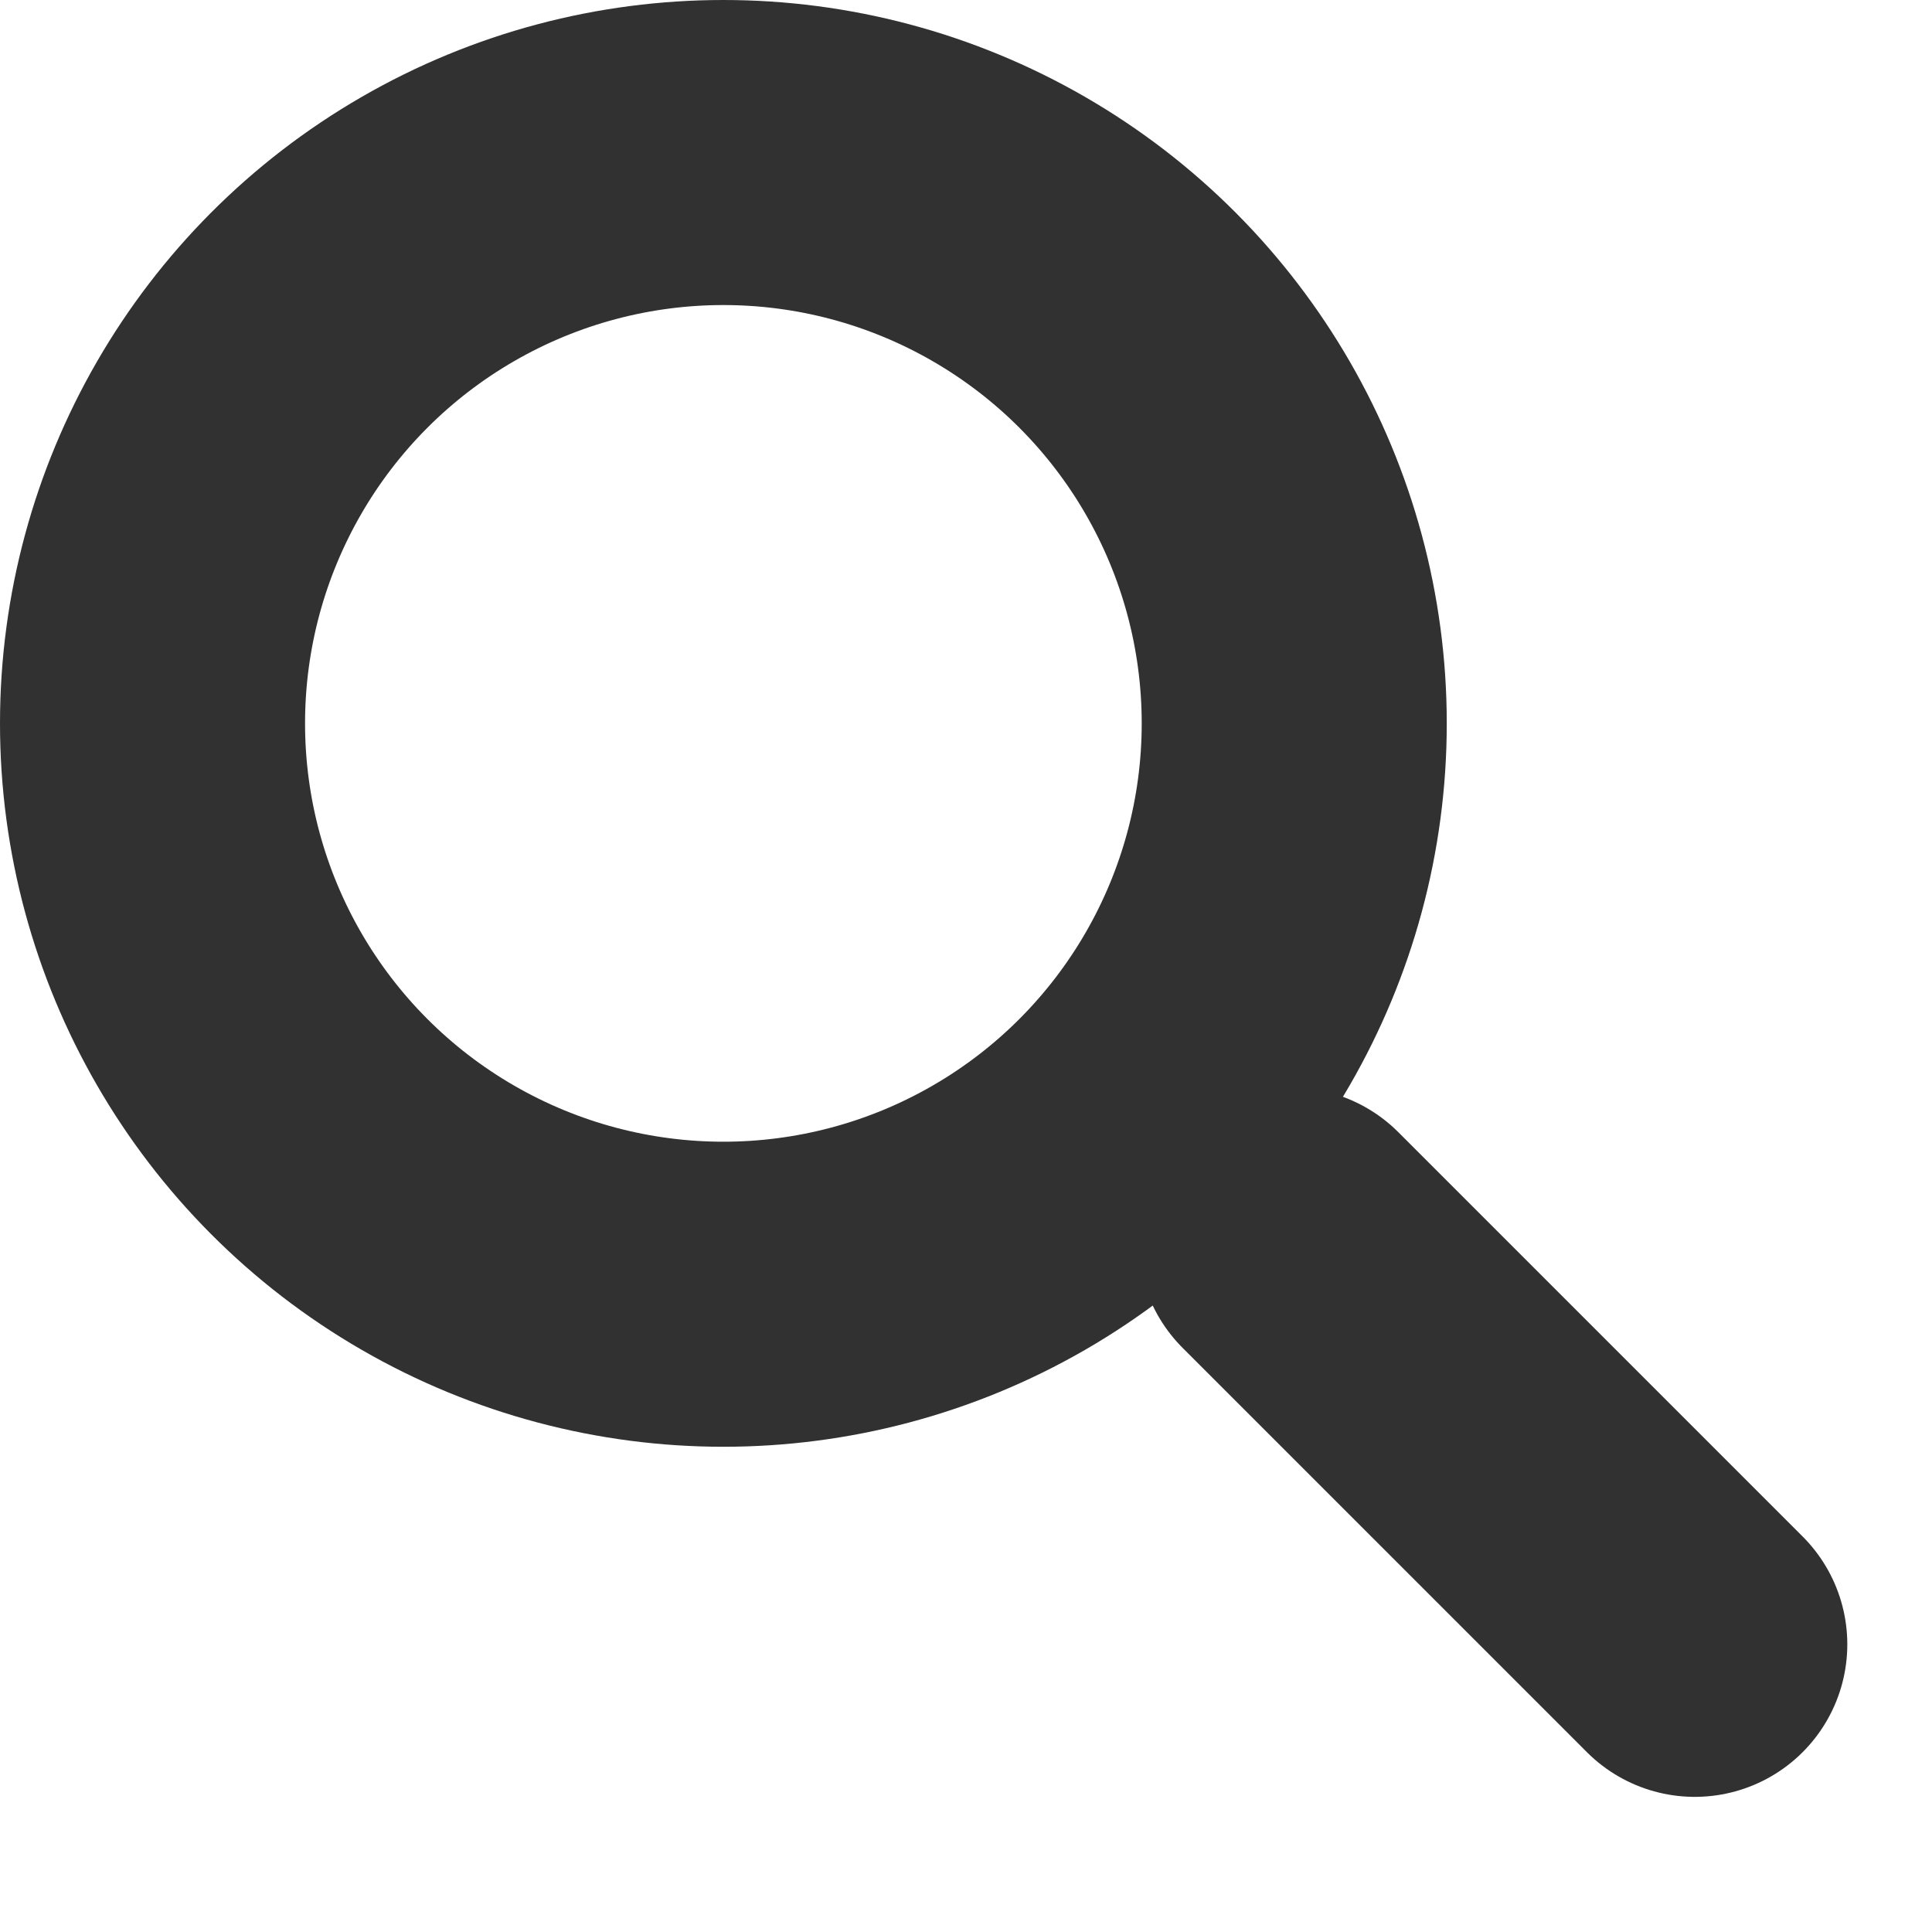
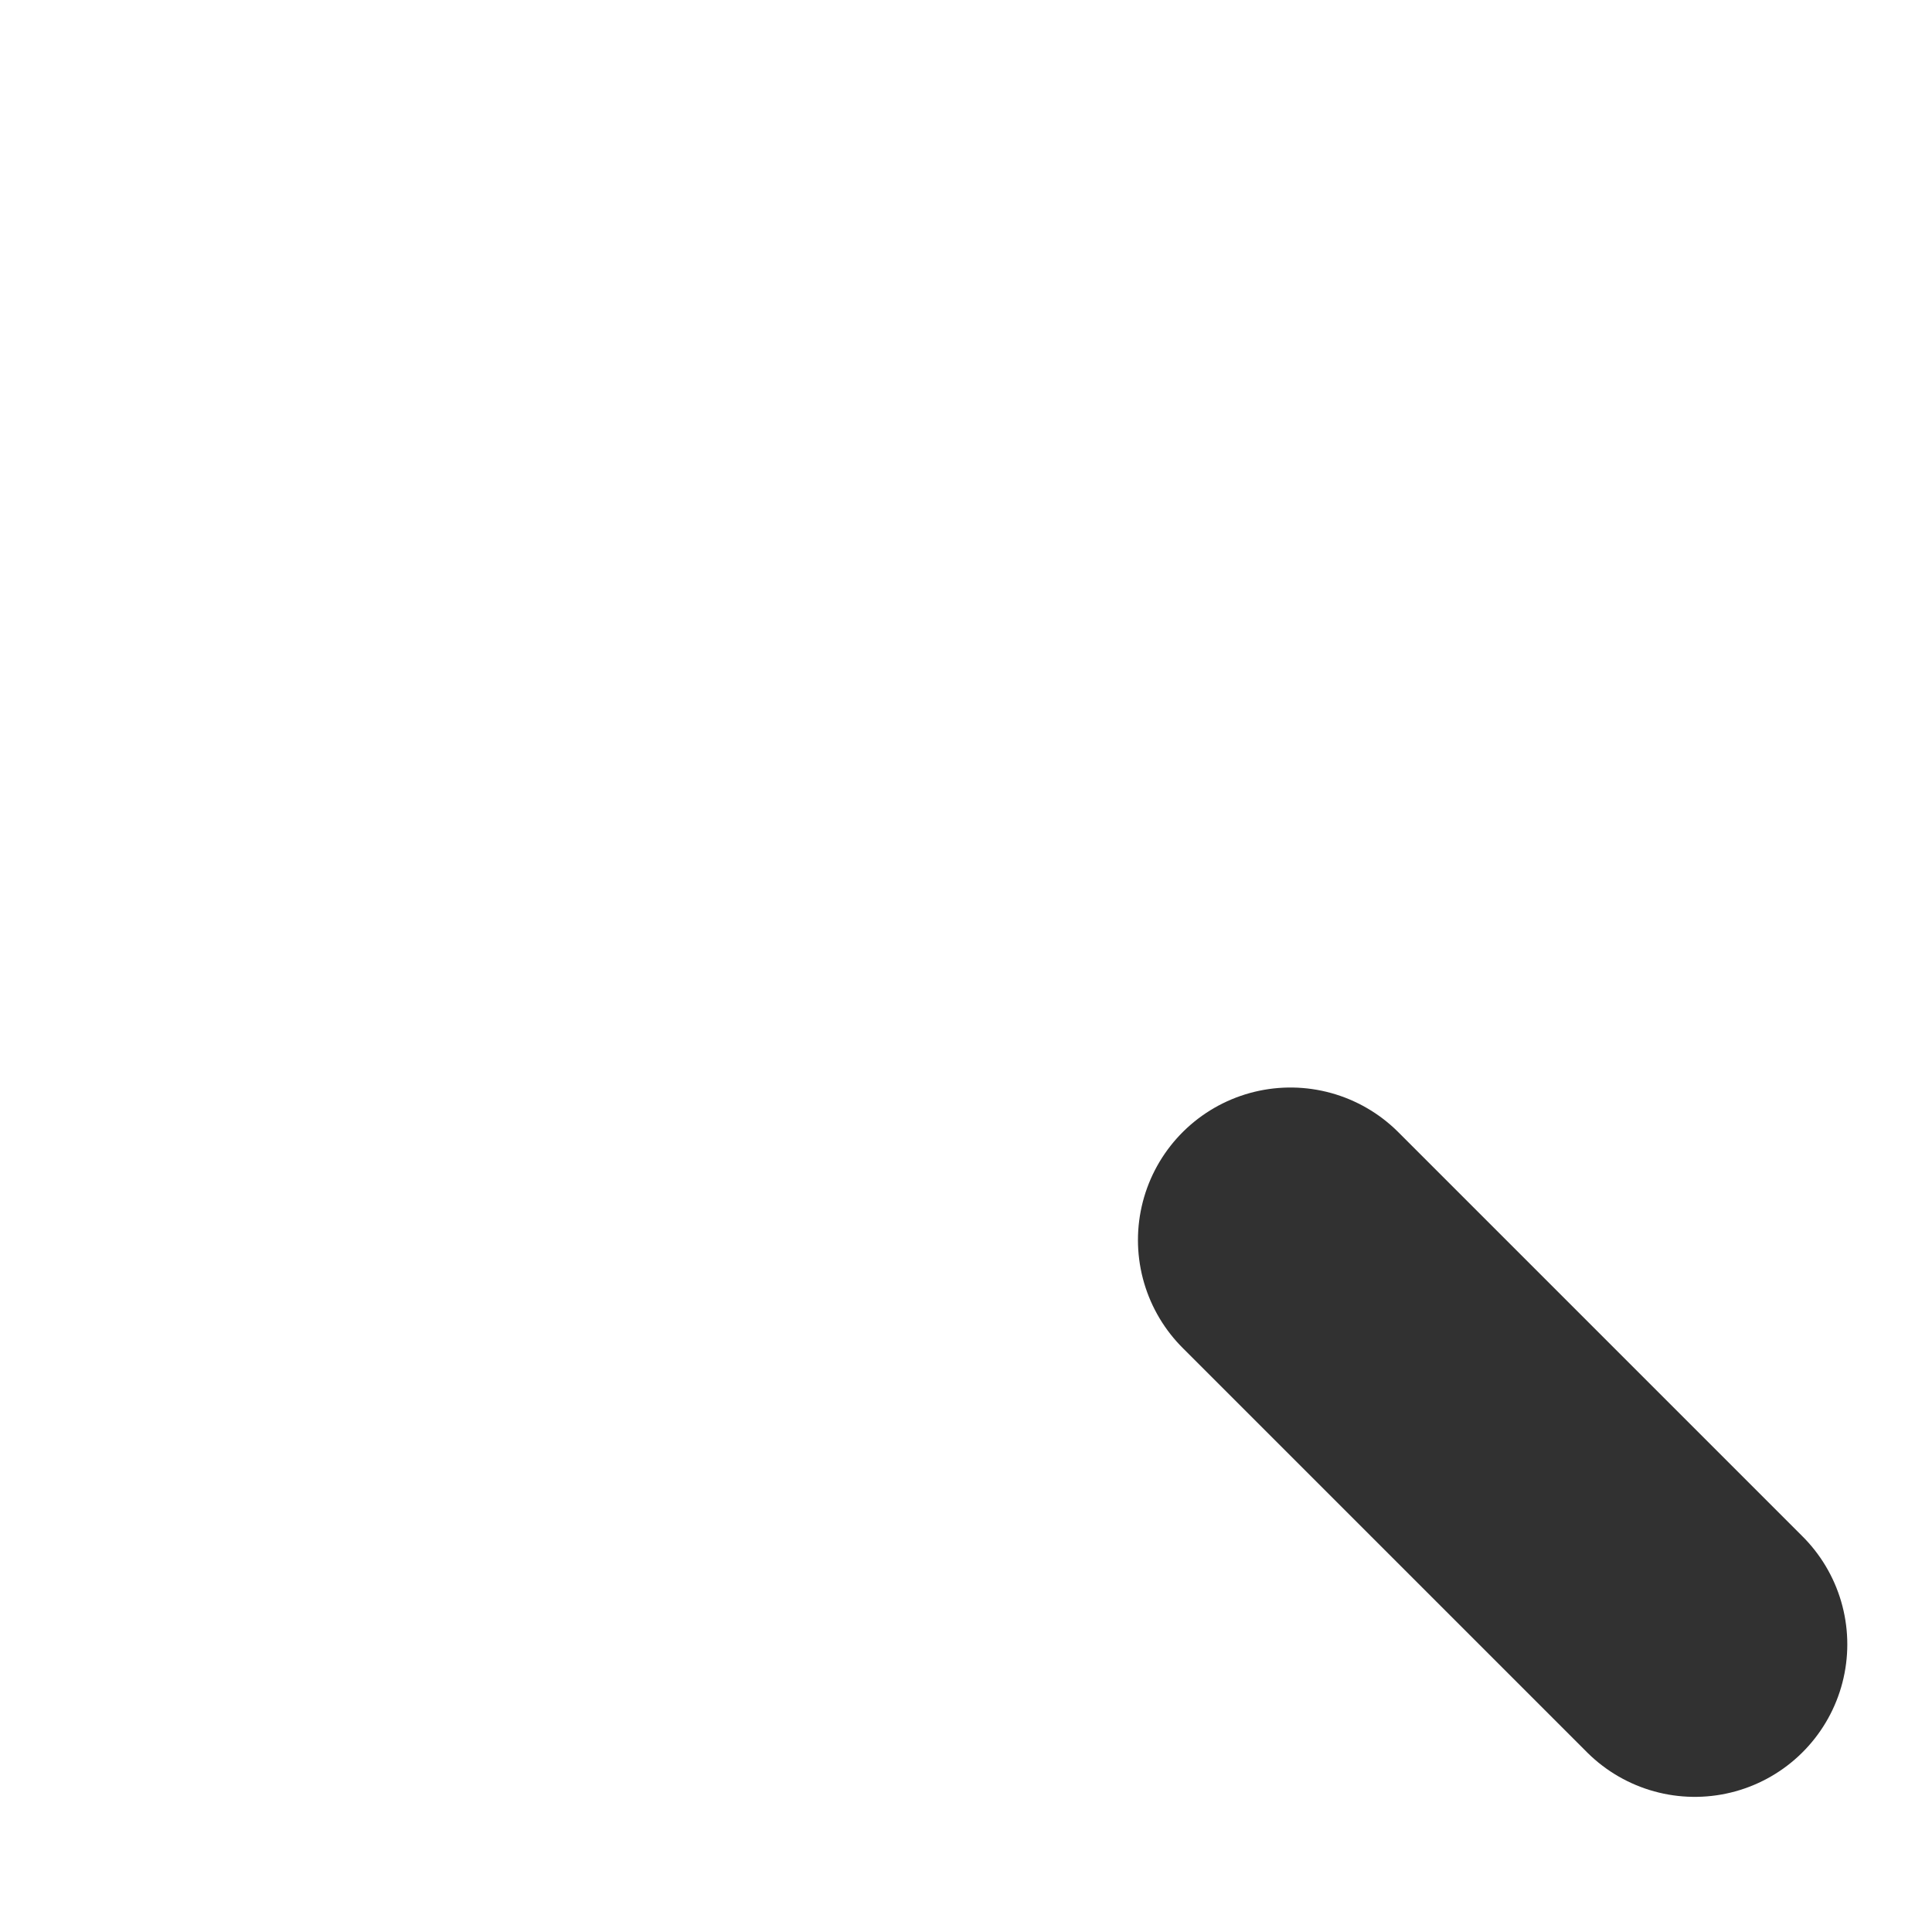
<svg xmlns="http://www.w3.org/2000/svg" width="19" height="19" viewBox="0 0 19 19" fill="none">
-   <circle cx="7.114" cy="7.114" r="5.614" stroke="#313131" stroke-width="3" />
  <line x1="12.691" y1="12.195" x2="16.667" y2="16.171" stroke="#313131" stroke-width="3" stroke-linecap="round" />
</svg>